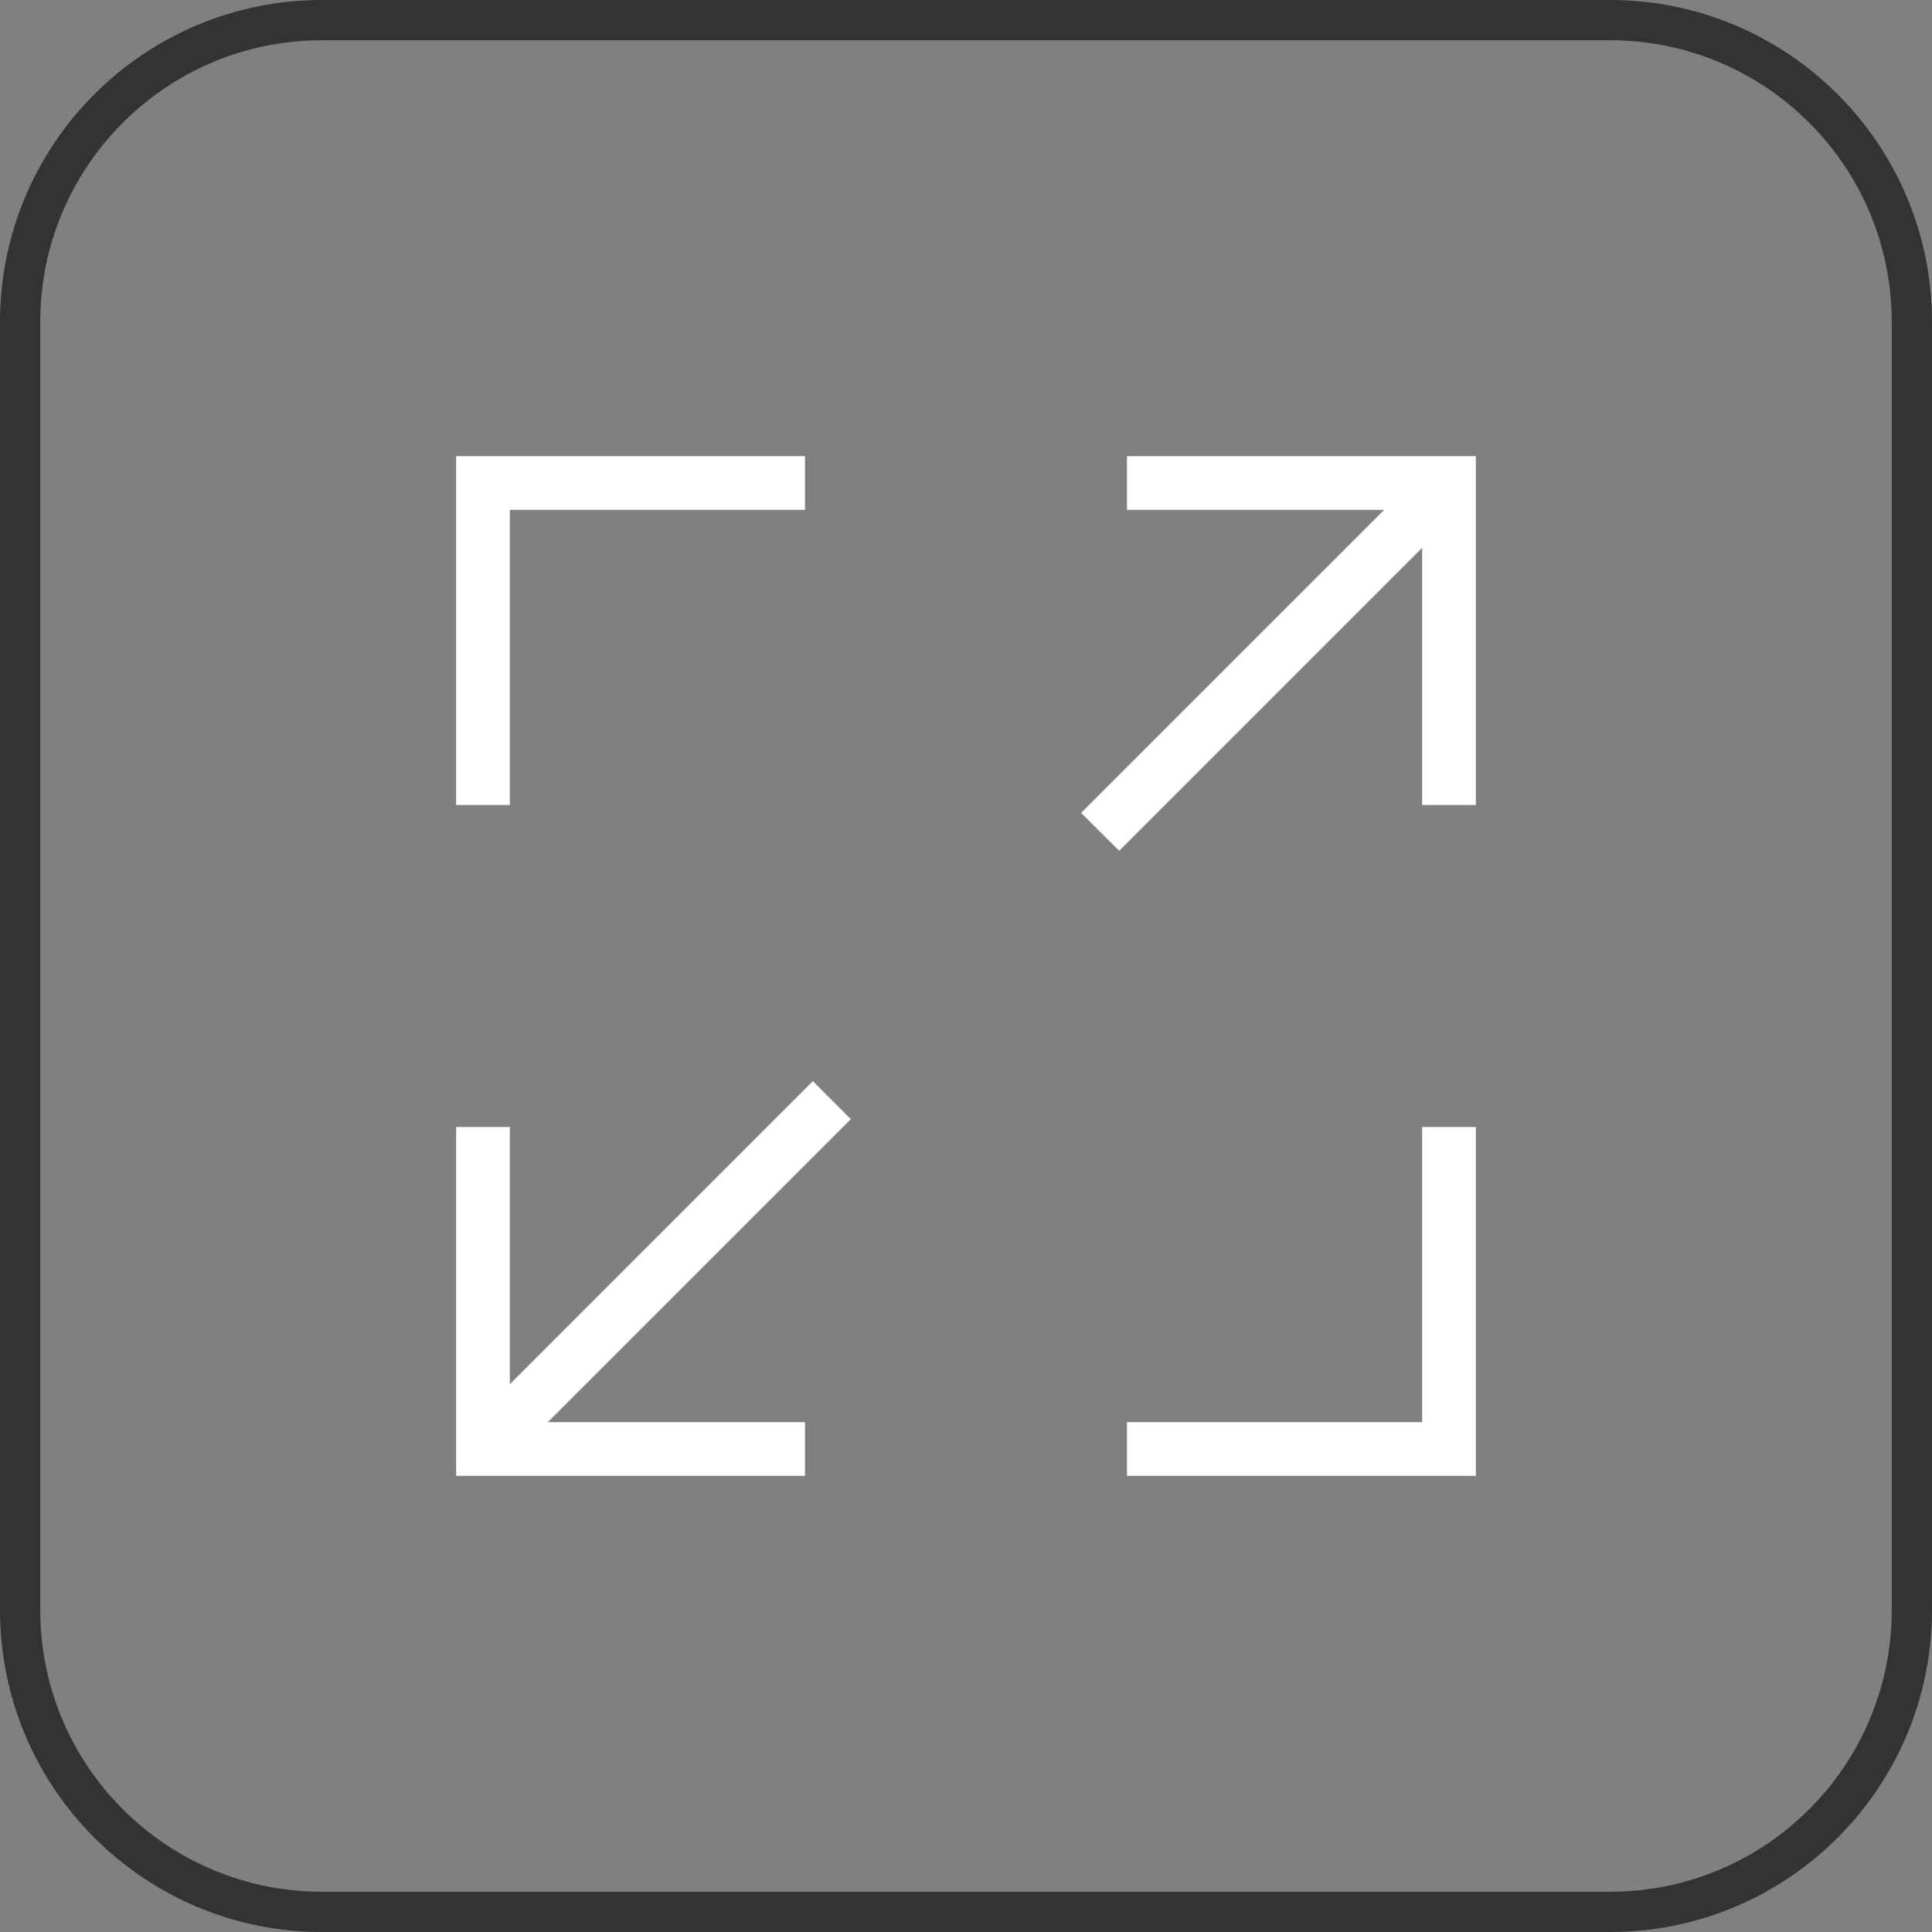
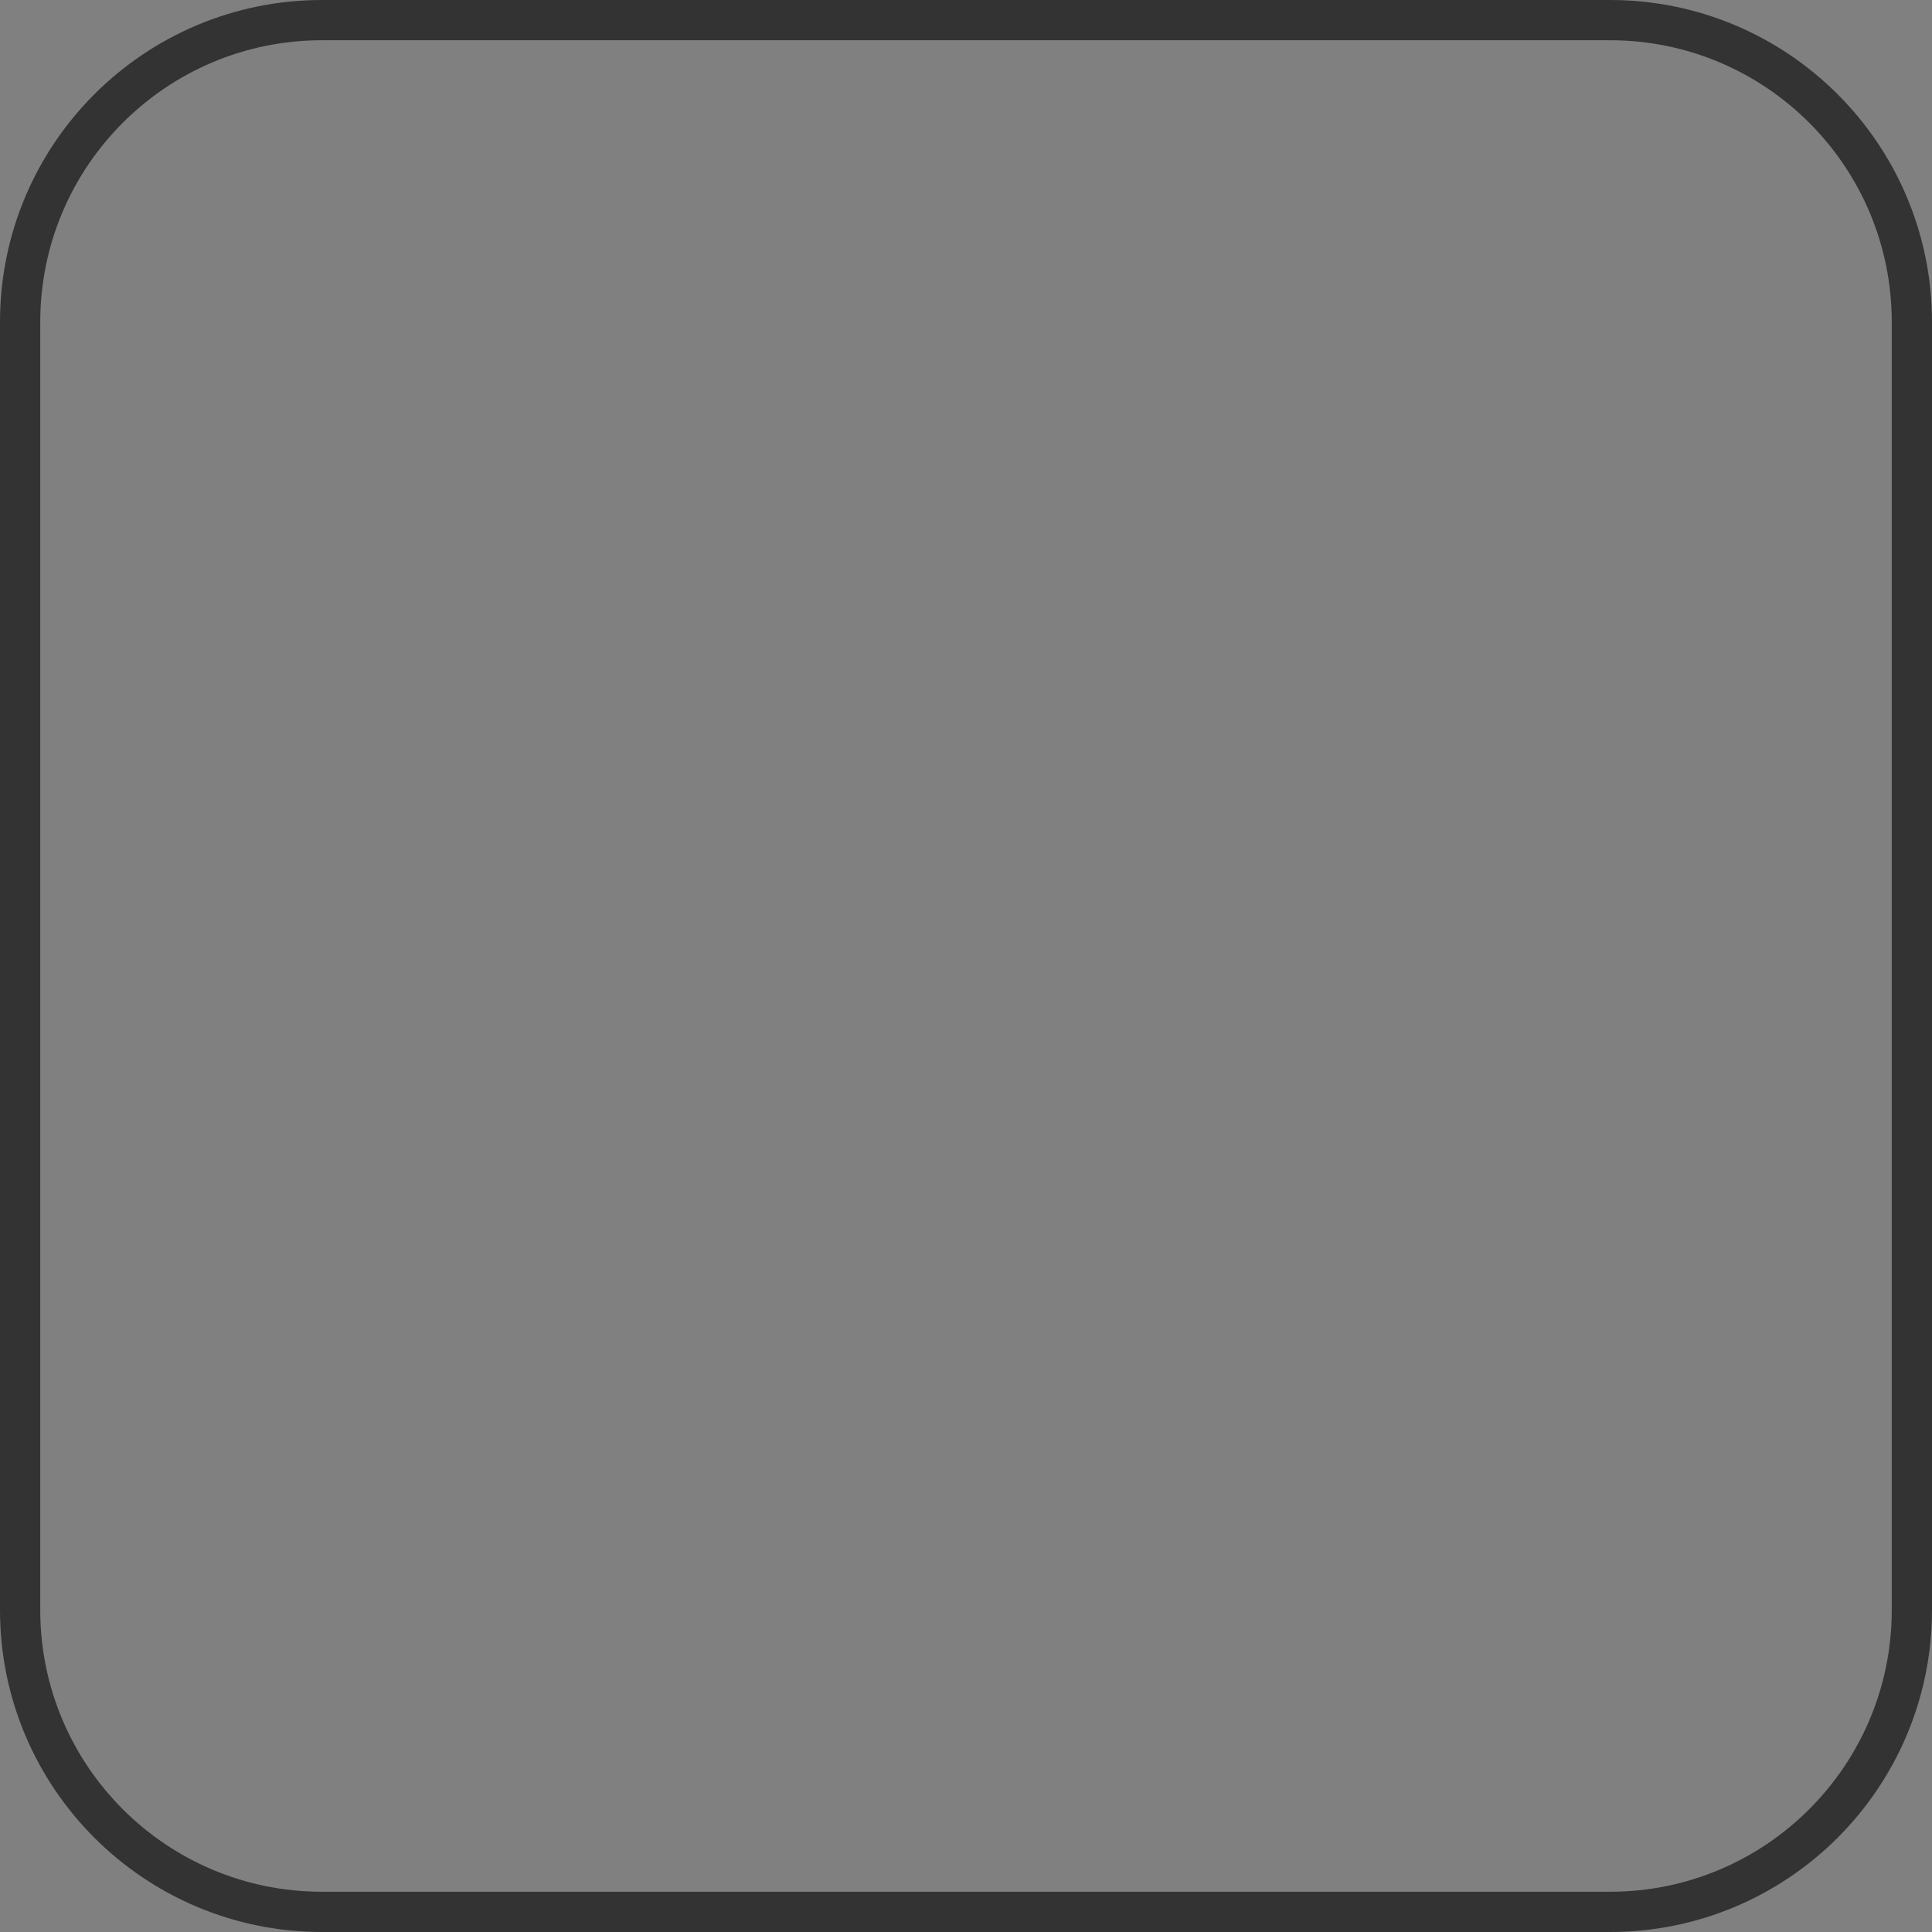
<svg xmlns="http://www.w3.org/2000/svg" width="48" height="48" viewBox="0 0 48 48" fill="none">
  <rect x="0" y="0" width="48" height="48" fill="#808080" stroke="none" />
  <path d="M8 0.5H40C44.142 0.5 47.5 3.858 47.5 8V40C47.5 44.142 44.142 47.5 40 47.5H8C3.858 47.5 0.5 44.142 0.5 40V8C0.5 3.858 3.858 0.5 8 0.5Z" stroke="#333333" />
-   <path d="M20.667 27.333L21.138 27.805L13.609 35.333H20V36.667H11.333V28H12.667V34.39L20.195 26.861L20.667 27.333ZM36.667 36.667H28V35.333H35.333V28H36.667V36.667ZM36.667 20H35.333V13.609L27.805 21.138L27.333 20.667L26.861 20.195L34.39 12.667H28V11.333H36.667V20ZM20 12.667H12.667V20H11.333V11.333H20V12.667Z" fill="white" />
</svg>